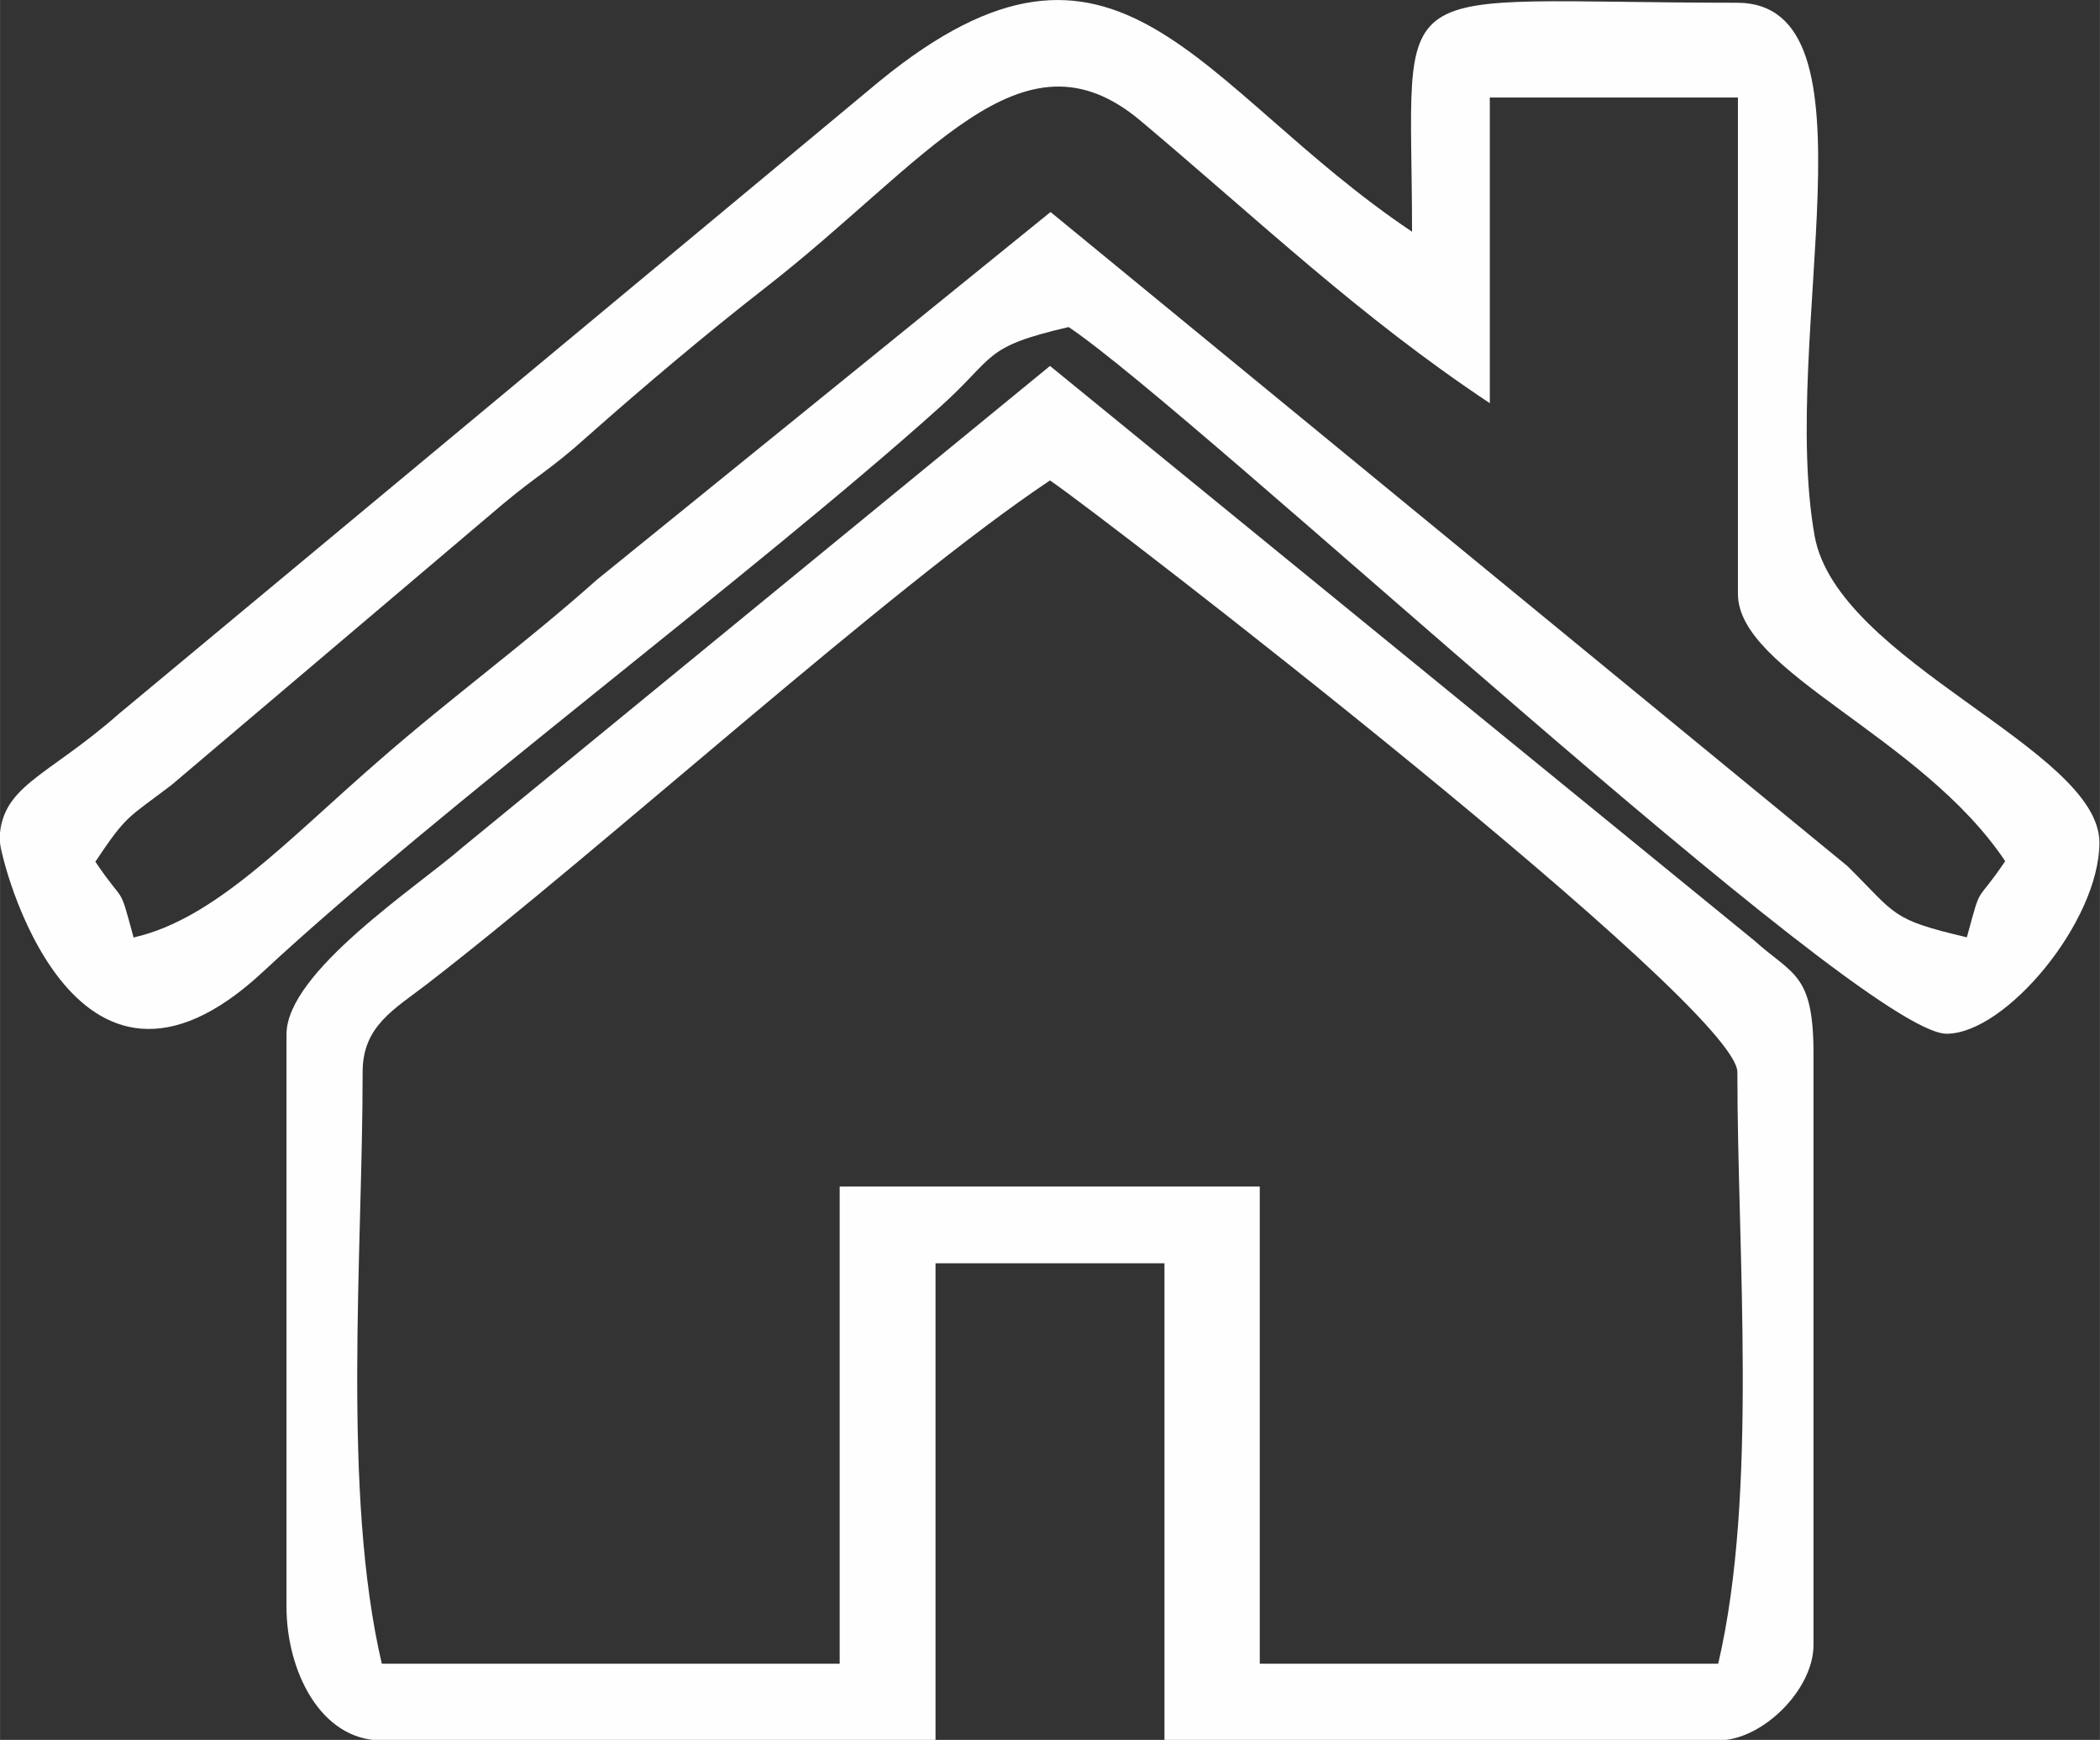
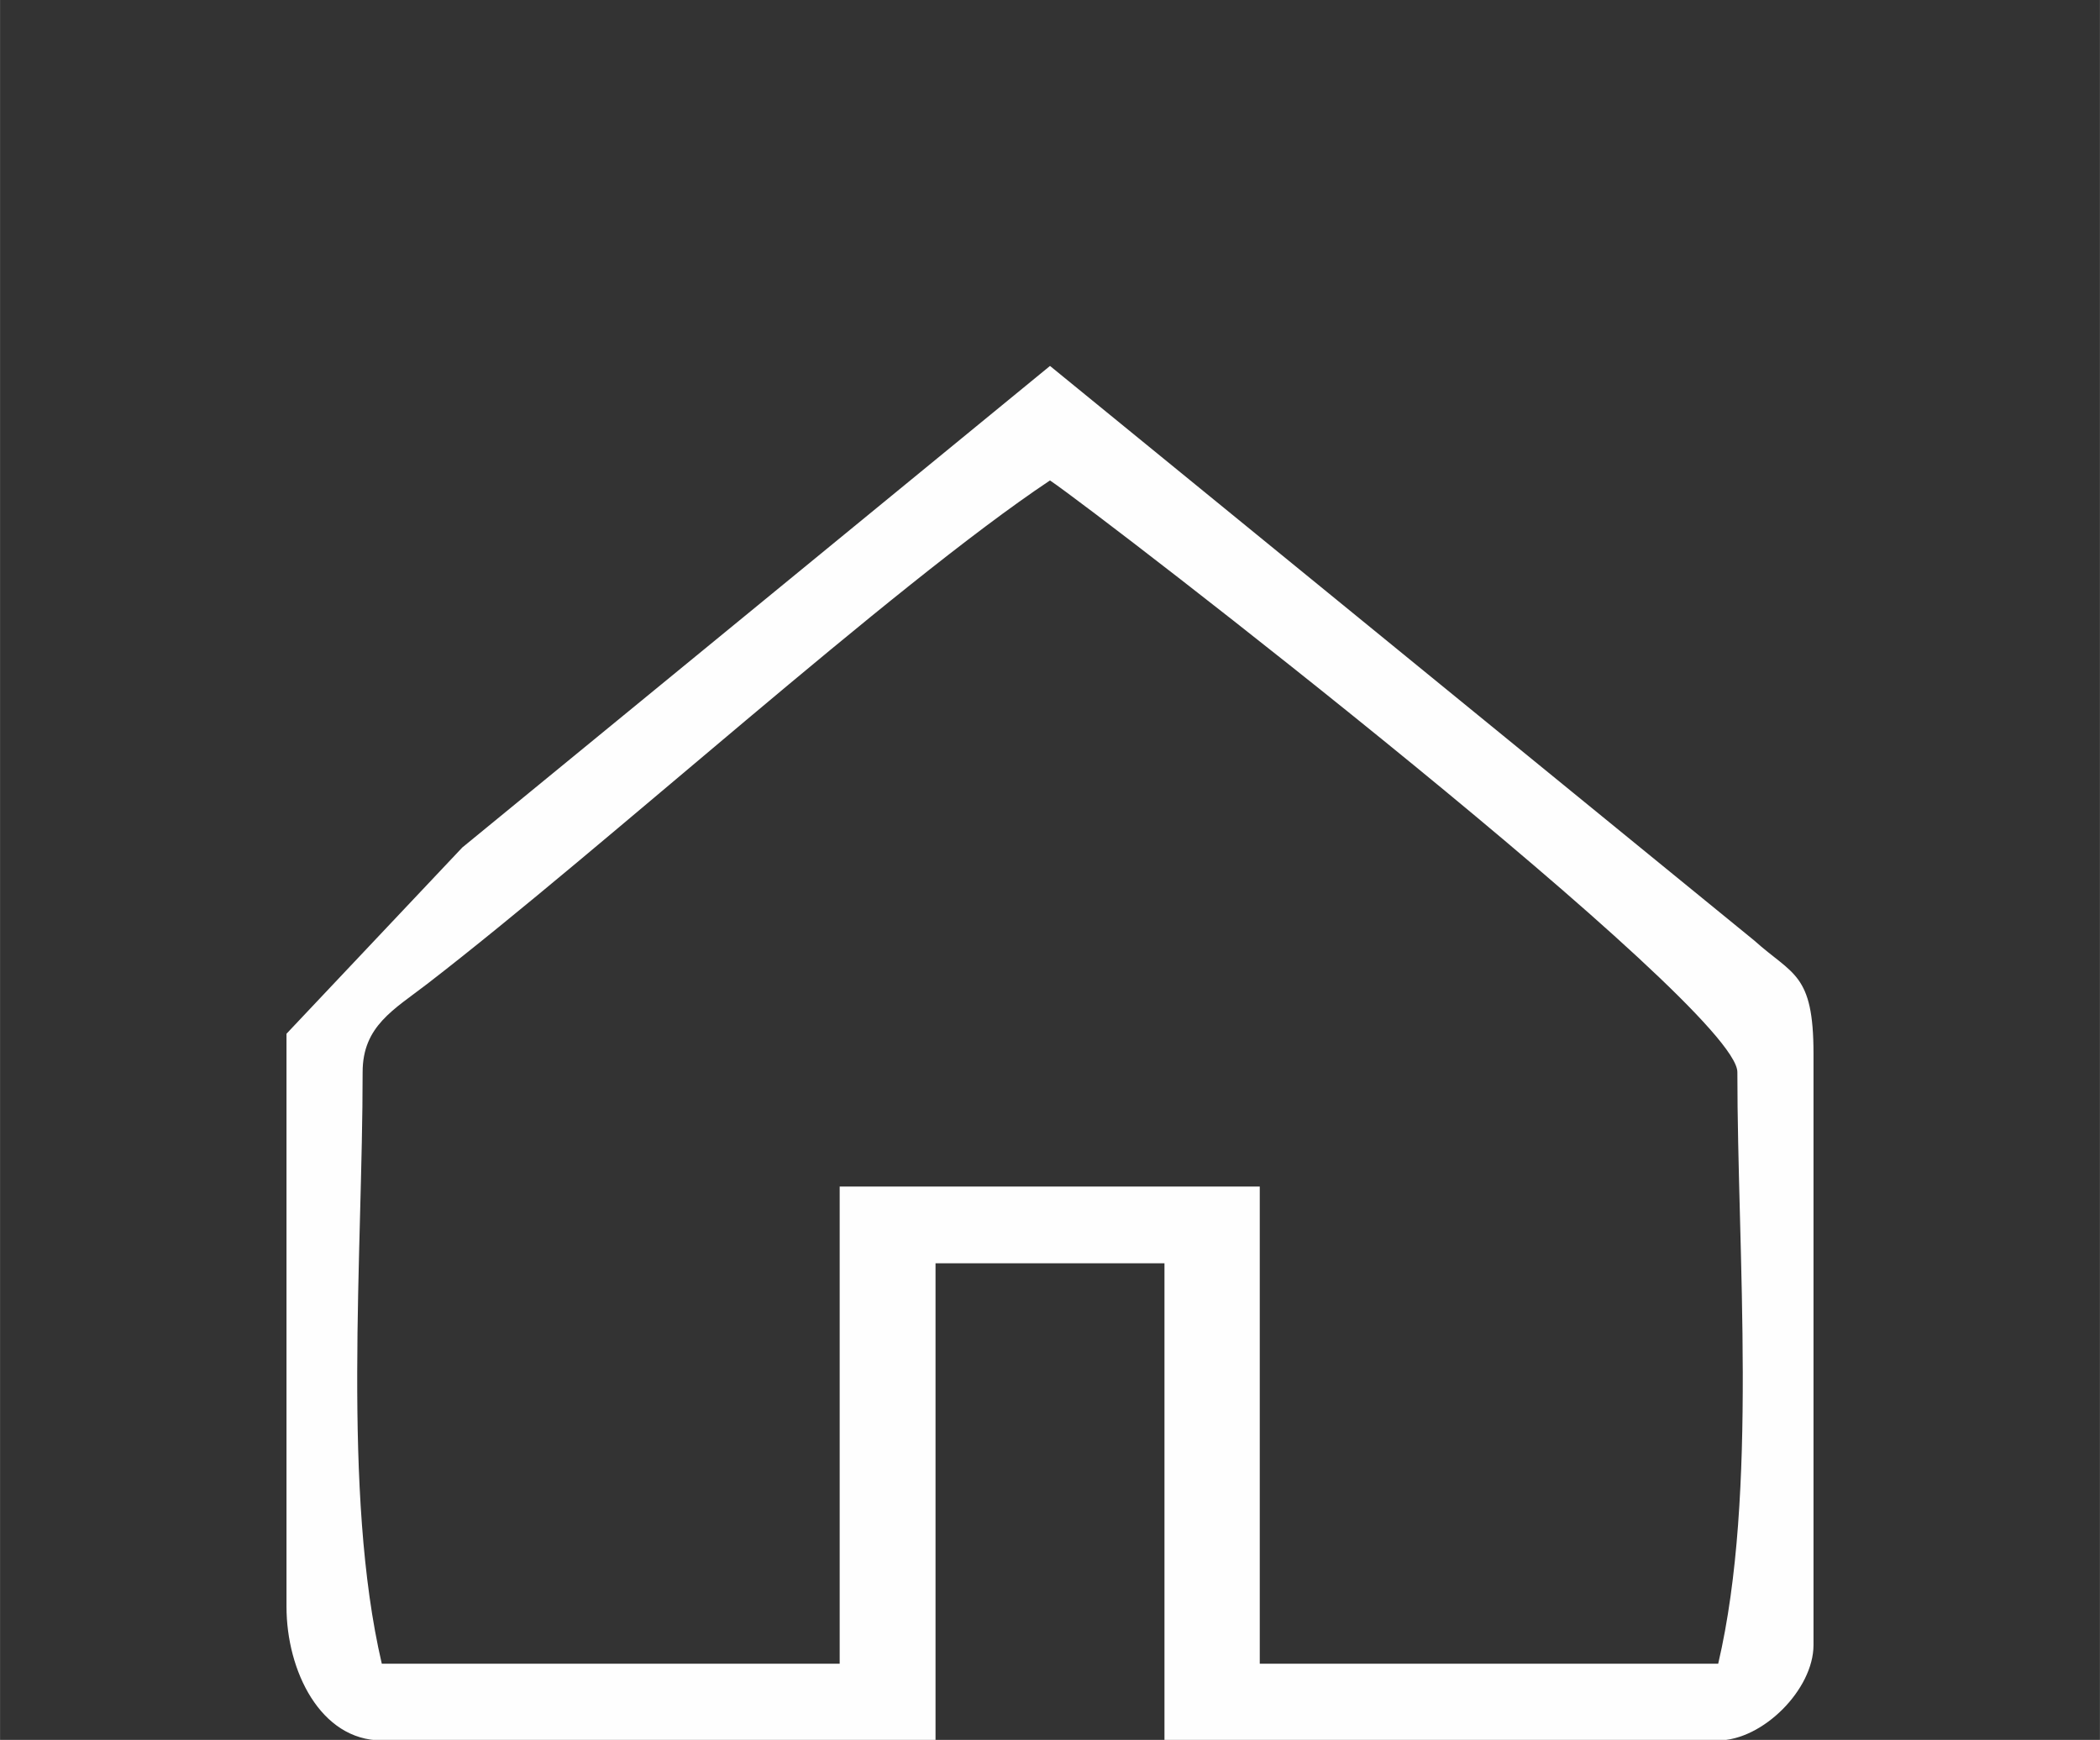
<svg xmlns="http://www.w3.org/2000/svg" xml:space="preserve" width="0.367in" height="0.304in" version="1.1" style="shape-rendering:geometricPrecision; text-rendering:geometricPrecision; image-rendering:optimizeQuality; fill-rule:evenodd; clip-rule:evenodd" viewBox="0 0 38.34 31.76">
  <rect x="0" y="0" width="38.34" height="31.76" fill="#333333" stroke="none" />
  <defs>
    <style type="text/css">
   
    .fil0 {fill:#FEFEFE}
   
  </style>
  </defs>
  <g id="Слой_x0020_1">
    <g id="_2003855444720">
-       <path class="fil0" d="M2.44 17.12c-0.28,-1.03 -0.14,-0.56 -0.7,-1.39 0.58,-0.87 0.59,-0.79 1.39,-1.4l6.04 -5.12c0.67,-0.56 0.86,-0.62 1.55,-1.24 1.05,-0.93 2.19,-1.89 3.23,-2.7 2.99,-2.32 4.69,-4.91 6.88,-3.06 2.21,1.86 3.98,3.56 6.37,5.15l0 -5.58 4.53 0 0 9.06c0,1.43 3.35,2.59 4.88,4.88 -0.56,0.83 -0.42,0.36 -0.7,1.39 -1.4,-0.33 -1.27,-0.4 -2.18,-1.3l-14.55 -11.94 -8.28 6.71c-1.36,1.21 -2.64,2.13 -4,3.32 -1.68,1.46 -2.97,2.87 -4.45,3.21zm-2.44 -1.74c0,0.25 1.31,5.61 4.8,2.36 3.16,-2.94 8.95,-7.25 12.35,-10.3 1.05,-0.94 0.77,-1.1 2.36,-1.47 2.32,1.55 14.45,12.9 16.03,12.9 1.08,0 2.79,-2.05 2.79,-3.49 0,-1.71 -4.79,-3.3 -5.2,-5.6 -0.65,-3.65 1.27,-9.73 -1.42,-9.73 -6.59,0 -5.93,-0.63 -5.93,4.18 -3.94,-2.64 -5.35,-6.32 -9.72,-2.75l-13.89 11.55c-1.34,1.18 -2.18,1.31 -2.18,2.35z" />
-       <path class="fil0" d="M15.34 30.37l-8.37 0c-0.73,-3.13 -0.35,-7.48 -0.35,-10.8 0,-0.84 0.57,-1.14 1.18,-1.61 3.24,-2.5 8.49,-7.27 11.37,-9.19 0.99,0.67 12.55,9.6 12.55,10.8 0,3.33 0.38,7.68 -0.35,10.8l-8.37 0 0 -8.71 -7.67 0 0 8.71zm-10.11 -11.5l0 10.46c0,1.17 0.62,2.44 1.74,2.44l10.11 0 0 -8.71 4.18 0 0 8.71 10.11 0c0.81,0 1.74,-0.93 1.74,-1.74l0 -10.8c0,-1.47 -0.38,-1.43 -1.08,-2.06l-12.86 -10.49 -10.73 8.79c-0.81,0.71 -3.21,2.27 -3.21,3.41z" />
+       <path class="fil0" d="M15.34 30.37l-8.37 0c-0.73,-3.13 -0.35,-7.48 -0.35,-10.8 0,-0.84 0.57,-1.14 1.18,-1.61 3.24,-2.5 8.49,-7.27 11.37,-9.19 0.99,0.67 12.55,9.6 12.55,10.8 0,3.33 0.38,7.68 -0.35,10.8l-8.37 0 0 -8.71 -7.67 0 0 8.71zm-10.11 -11.5l0 10.46c0,1.17 0.62,2.44 1.74,2.44l10.11 0 0 -8.71 4.18 0 0 8.71 10.11 0c0.81,0 1.74,-0.93 1.74,-1.74l0 -10.8c0,-1.47 -0.38,-1.43 -1.08,-2.06l-12.86 -10.49 -10.73 8.79z" />
    </g>
  </g>
</svg>